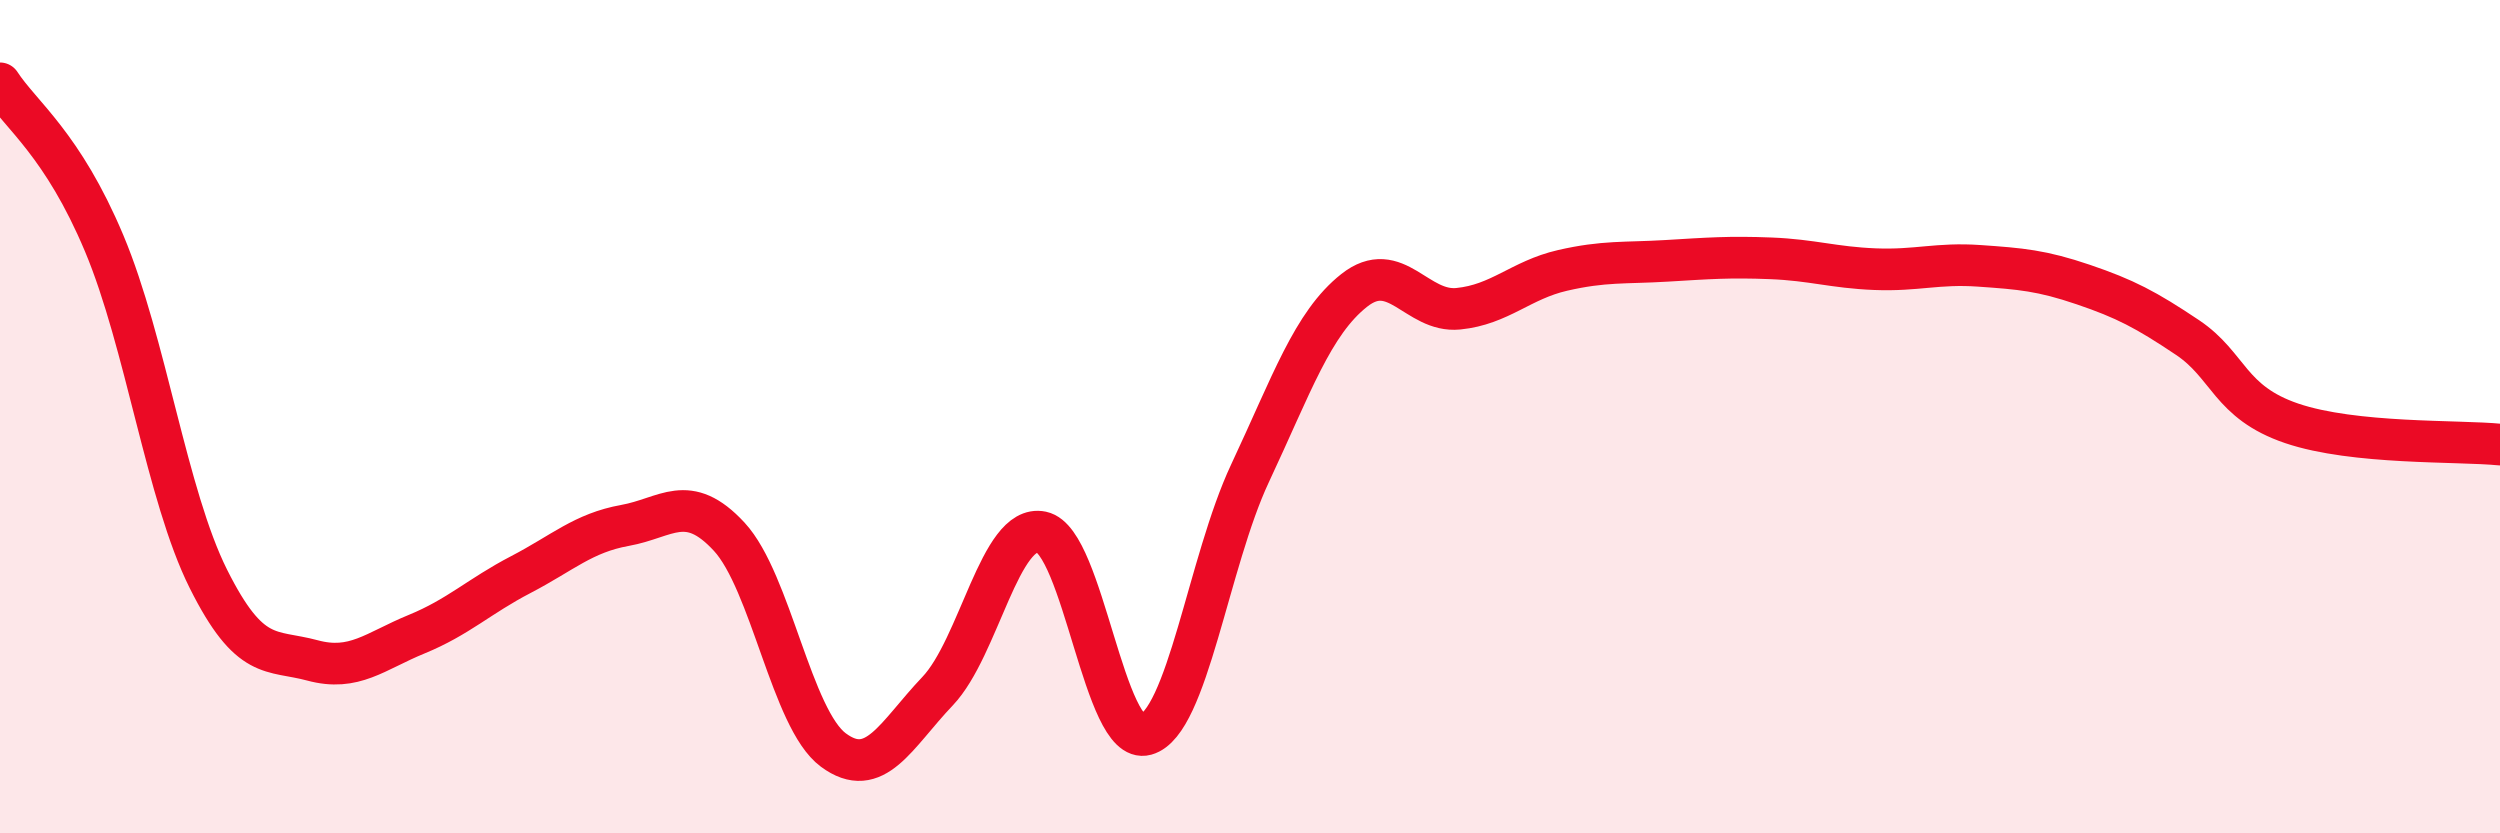
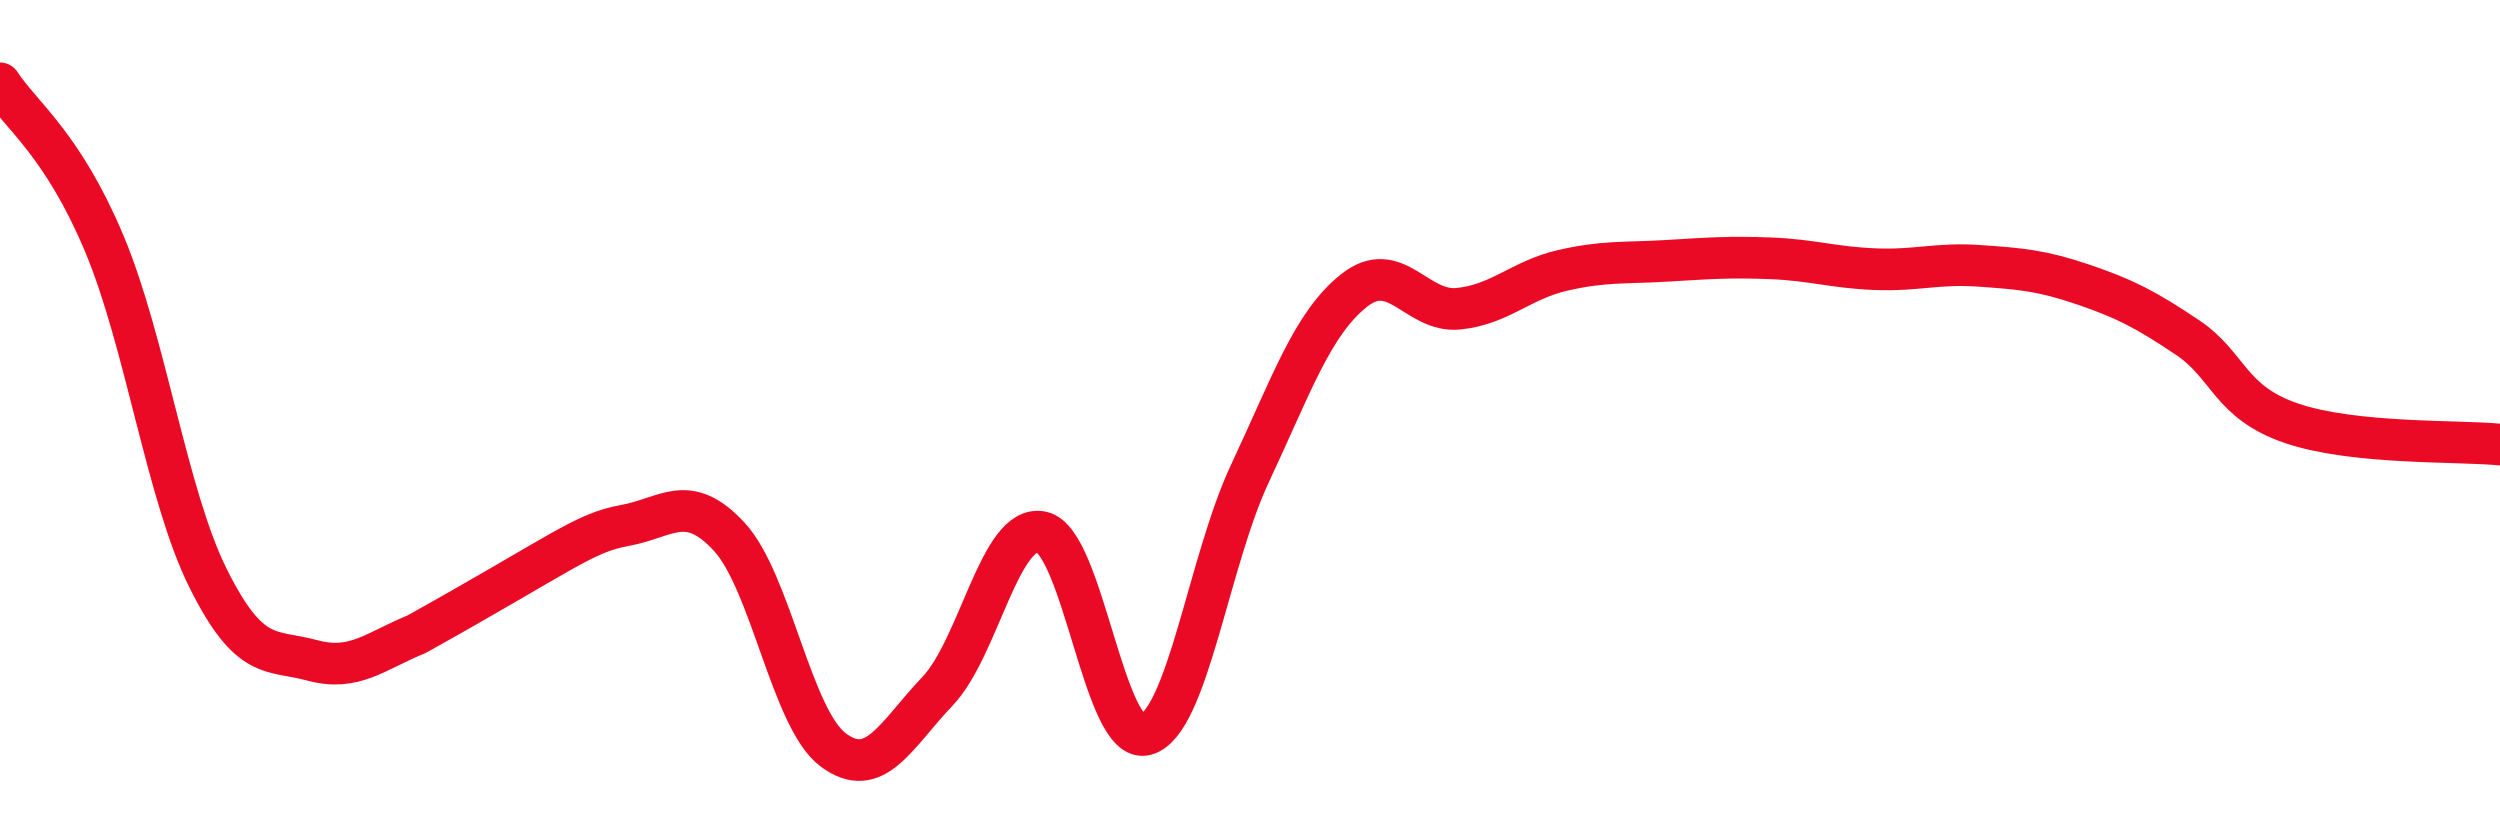
<svg xmlns="http://www.w3.org/2000/svg" width="60" height="20" viewBox="0 0 60 20">
-   <path d="M 0,2 C 0.5,2.77 1.5,3.46 2.5,5.84 C 3.5,8.22 4,11.89 5,13.89 C 6,15.89 6.5,15.58 7.5,15.85 C 8.5,16.12 9,15.63 10,15.22 C 11,14.81 11.5,14.31 12.5,13.79 C 13.5,13.27 14,12.79 15,12.61 C 16,12.43 16.5,11.8 17.5,12.88 C 18.5,13.96 19,17.26 20,18 C 21,18.74 21.5,17.64 22.5,16.59 C 23.5,15.54 24,12.56 25,12.77 C 26,12.98 26.5,17.91 27.5,17.63 C 28.5,17.35 29,13.49 30,11.36 C 31,9.23 31.5,7.76 32.5,6.97 C 33.5,6.18 34,7.51 35,7.41 C 36,7.31 36.5,6.72 37.5,6.49 C 38.5,6.26 39,6.32 40,6.26 C 41,6.2 41.5,6.16 42.5,6.2 C 43.5,6.24 44,6.42 45,6.46 C 46,6.5 46.5,6.31 47.5,6.38 C 48.5,6.45 49,6.49 50,6.83 C 51,7.17 51.5,7.43 52.5,8.1 C 53.5,8.77 53.5,9.65 55,10.16 C 56.5,10.67 59,10.57 60,10.67L60 20L0 20Z" fill="#EB0A25" opacity="0.1" stroke-linecap="round" stroke-linejoin="round" />
-   <path d="M 0,2 C 0.5,2.77 1.5,3.46 2.5,5.84 C 3.5,8.22 4,11.89 5,13.89 C 6,15.89 6.5,15.58 7.5,15.85 C 8.5,16.12 9,15.63 10,15.22 C 11,14.81 11.5,14.31 12.5,13.79 C 13.5,13.27 14,12.79 15,12.61 C 16,12.43 16.5,11.8 17.5,12.88 C 18.5,13.96 19,17.26 20,18 C 21,18.74 21.5,17.64 22.5,16.59 C 23.5,15.54 24,12.56 25,12.77 C 26,12.98 26.5,17.91 27.5,17.63 C 28.5,17.35 29,13.49 30,11.36 C 31,9.23 31.5,7.76 32.5,6.97 C 33.5,6.18 34,7.51 35,7.41 C 36,7.31 36.5,6.72 37.5,6.49 C 38.5,6.26 39,6.32 40,6.26 C 41,6.2 41.5,6.16 42.5,6.2 C 43.5,6.24 44,6.42 45,6.46 C 46,6.5 46.5,6.31 47.5,6.38 C 48.5,6.45 49,6.49 50,6.83 C 51,7.17 51.5,7.43 52.5,8.1 C 53.5,8.77 53.5,9.65 55,10.16 C 56.5,10.67 59,10.57 60,10.67" stroke="#EB0A25" stroke-width="1" fill="none" stroke-linecap="round" stroke-linejoin="round" />
+   <path d="M 0,2 C 0.5,2.77 1.5,3.46 2.5,5.84 C 3.5,8.22 4,11.89 5,13.89 C 6,15.89 6.5,15.58 7.5,15.85 C 8.5,16.12 9,15.63 10,15.22 C 13.5,13.27 14,12.79 15,12.61 C 16,12.43 16.5,11.8 17.5,12.88 C 18.5,13.96 19,17.26 20,18 C 21,18.74 21.5,17.64 22.5,16.59 C 23.5,15.54 24,12.56 25,12.77 C 26,12.98 26.5,17.91 27.5,17.63 C 28.5,17.35 29,13.49 30,11.36 C 31,9.23 31.5,7.76 32.5,6.97 C 33.5,6.18 34,7.51 35,7.41 C 36,7.31 36.5,6.72 37.5,6.49 C 38.5,6.26 39,6.32 40,6.26 C 41,6.2 41.5,6.16 42.5,6.2 C 43.5,6.24 44,6.42 45,6.46 C 46,6.5 46.5,6.31 47.5,6.38 C 48.5,6.45 49,6.49 50,6.83 C 51,7.17 51.5,7.43 52.5,8.1 C 53.5,8.77 53.5,9.65 55,10.16 C 56.5,10.67 59,10.57 60,10.67" stroke="#EB0A25" stroke-width="1" fill="none" stroke-linecap="round" stroke-linejoin="round" />
</svg>